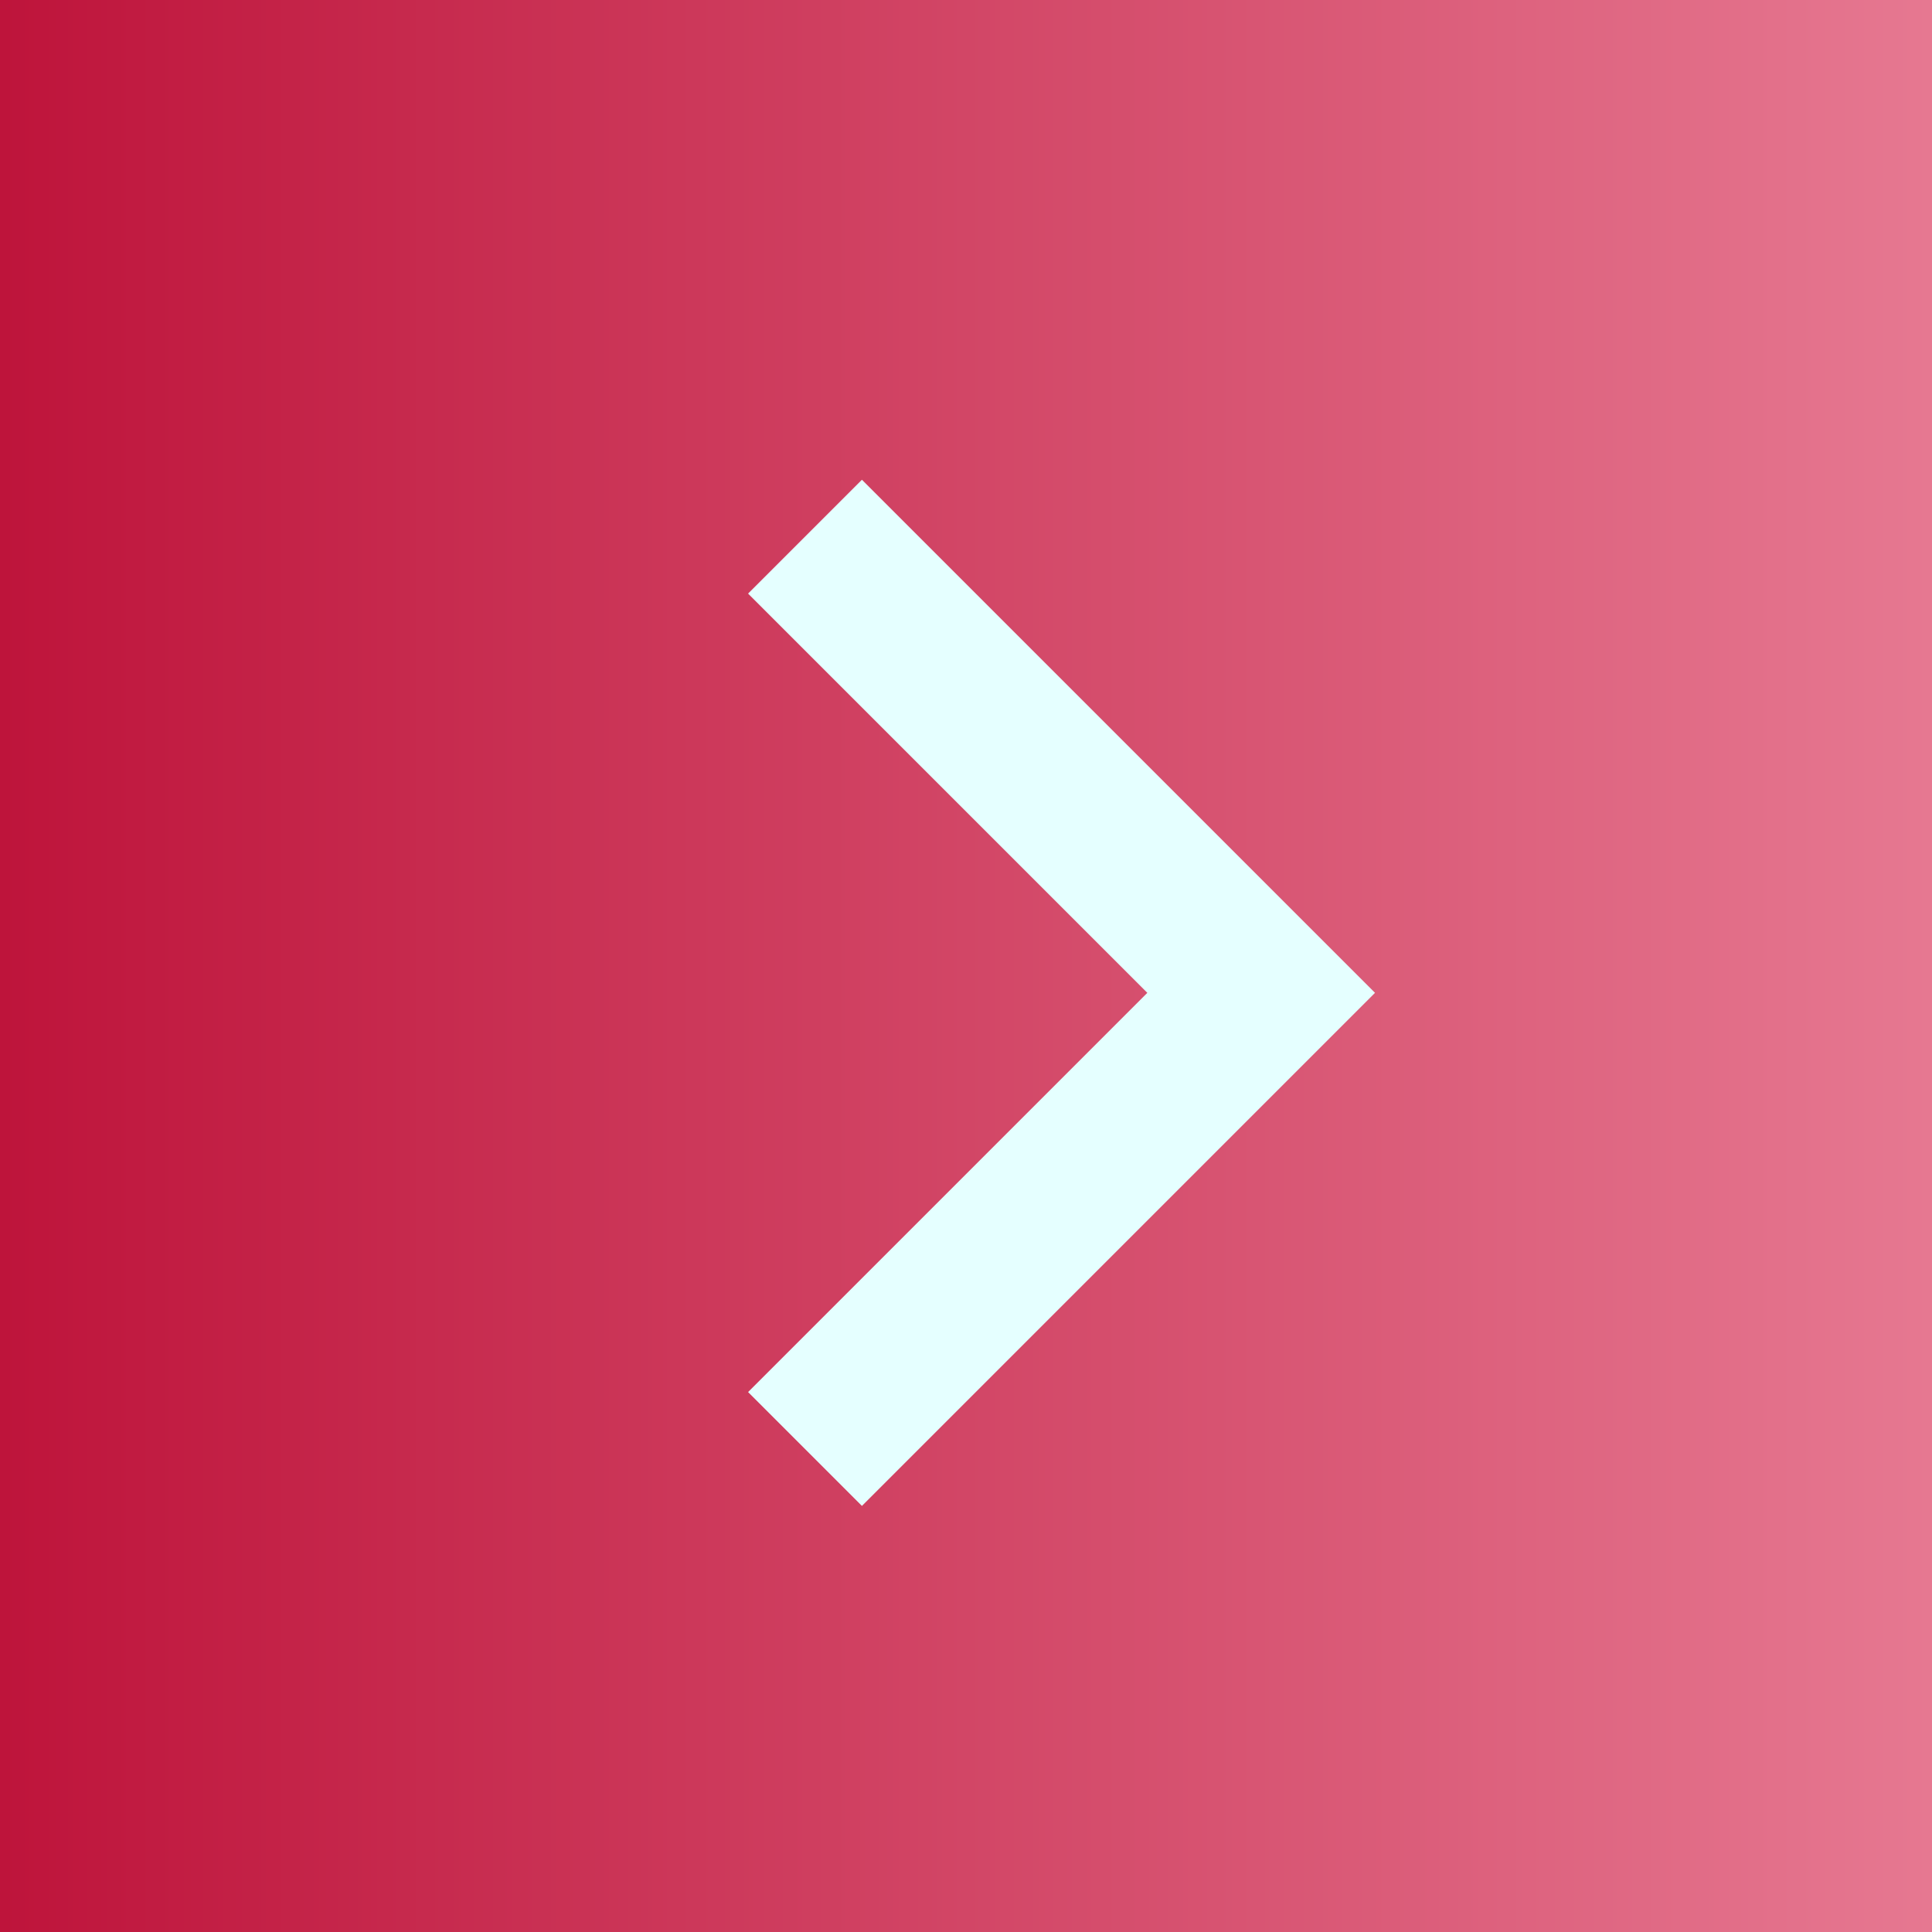
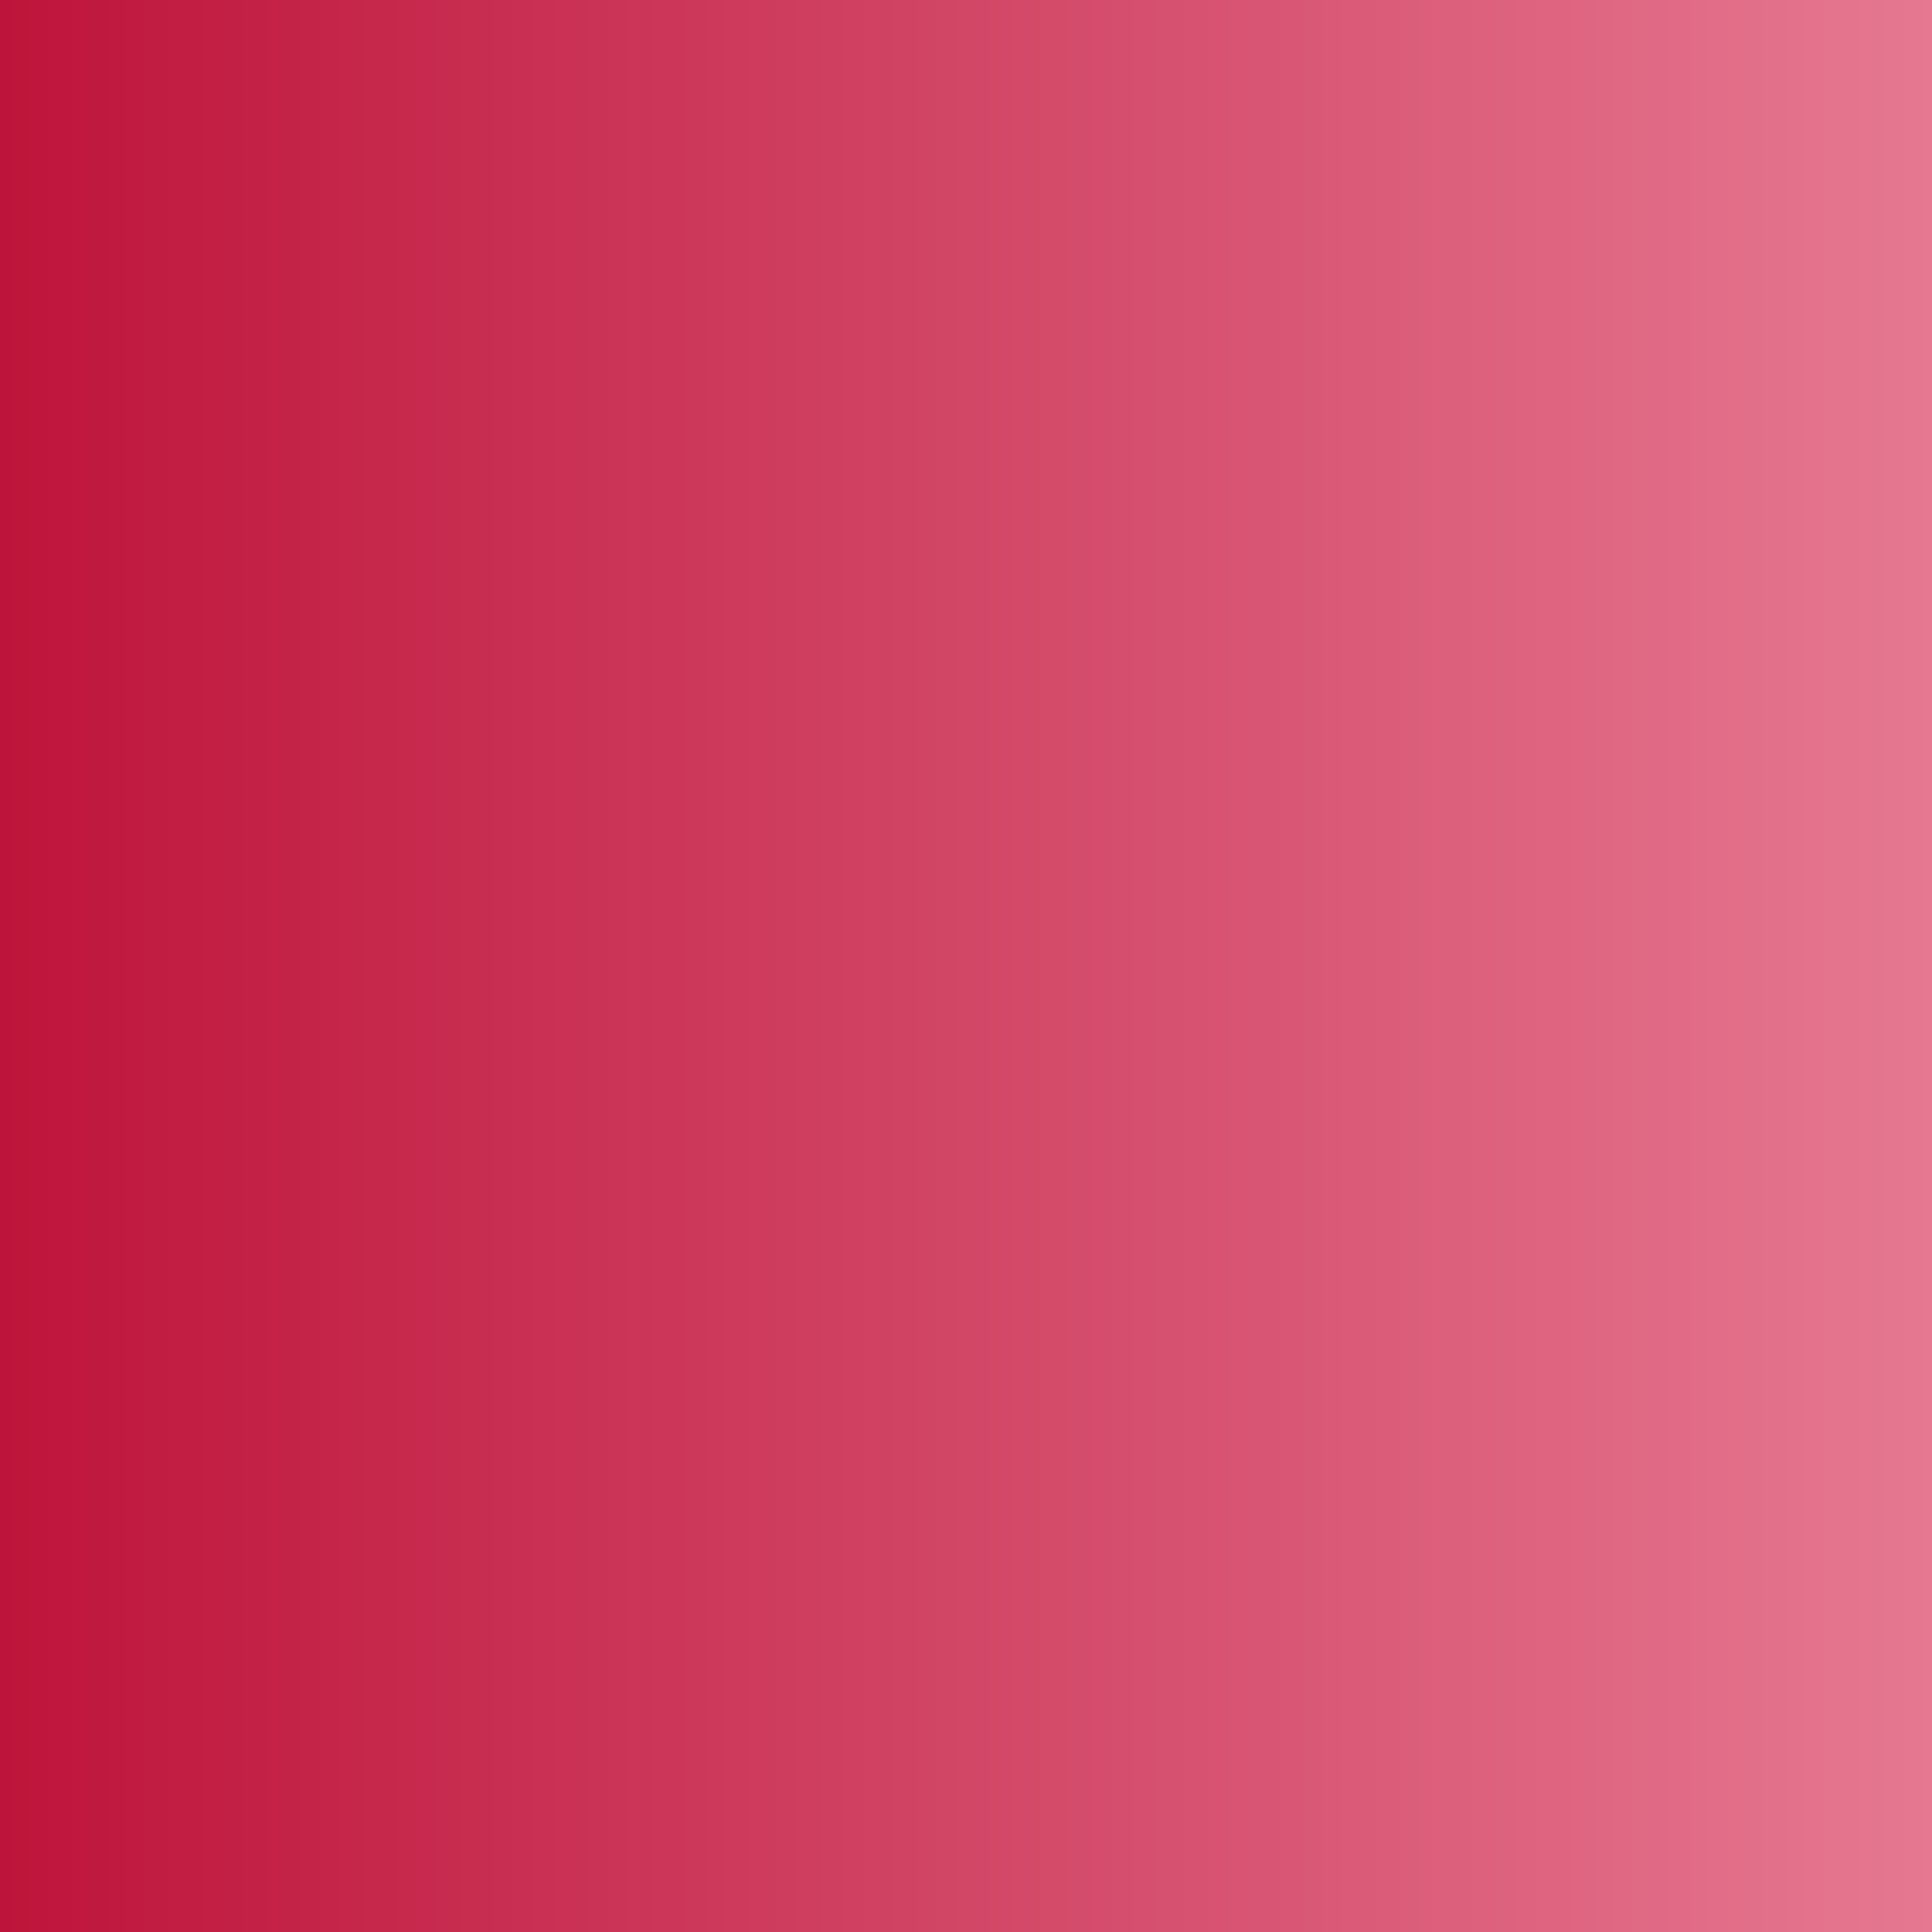
<svg xmlns="http://www.w3.org/2000/svg" id="Layer_1" version="1.1" viewBox="0 0 36 36">
  <rect x="0" y="0" width="36" height="36" fill="#333333" stroke="none" />
  <defs>
    <style>
      .st0 {
        fill: url(#linear-gradient);
      }

      .st1 {
        fill: none;
        stroke: #e5ffff;
        stroke-width: 3px;
      }
    </style>
    <linearGradient id="linear-gradient" x1="0" y1="18" x2="36" y2="18" gradientTransform="translate(36 36) rotate(-180)" gradientUnits="userSpaceOnUse">
      <stop offset="0" stop-color="#e67891" />
      <stop offset="1" stop-color="#be143b" />
    </linearGradient>
  </defs>
-   <path class="st0" d="M0,36h36V0H0v36h0Z" />
-   <path class="st1" d="M15,10l8.5,8.5-8.5,8.5" />
+   <path class="st0" d="M0,36h36V0H0h0Z" />
</svg>